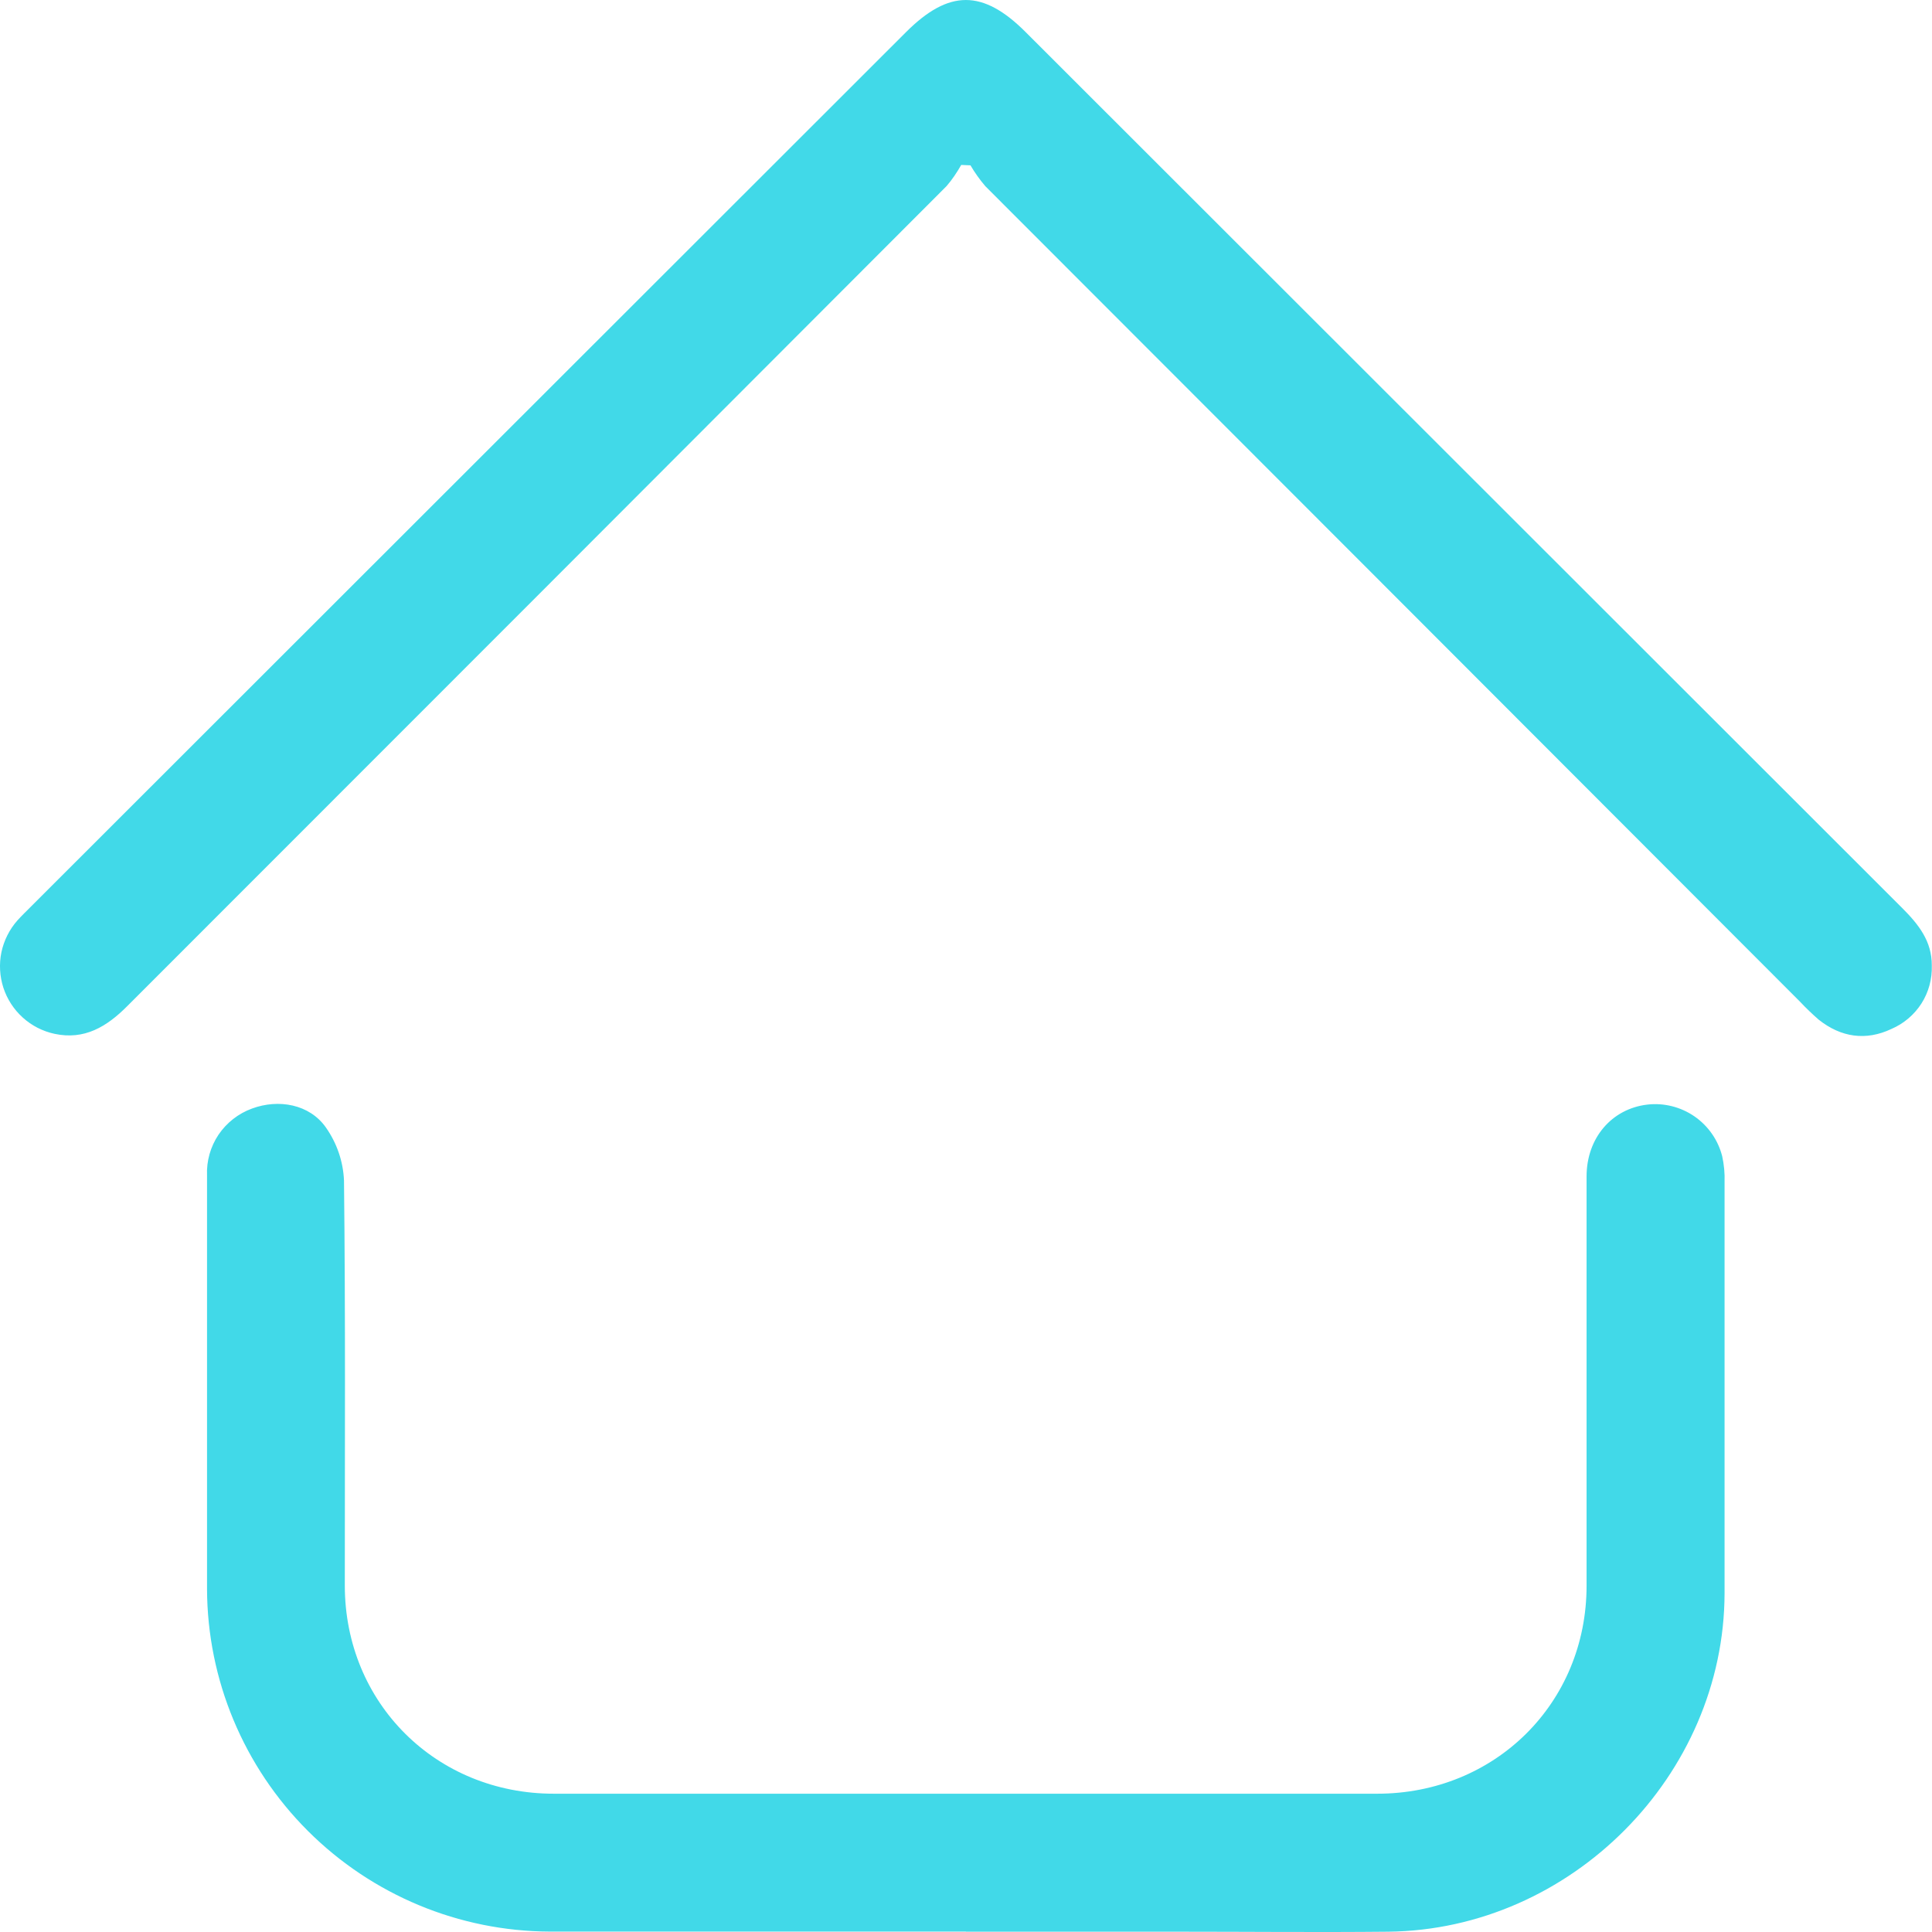
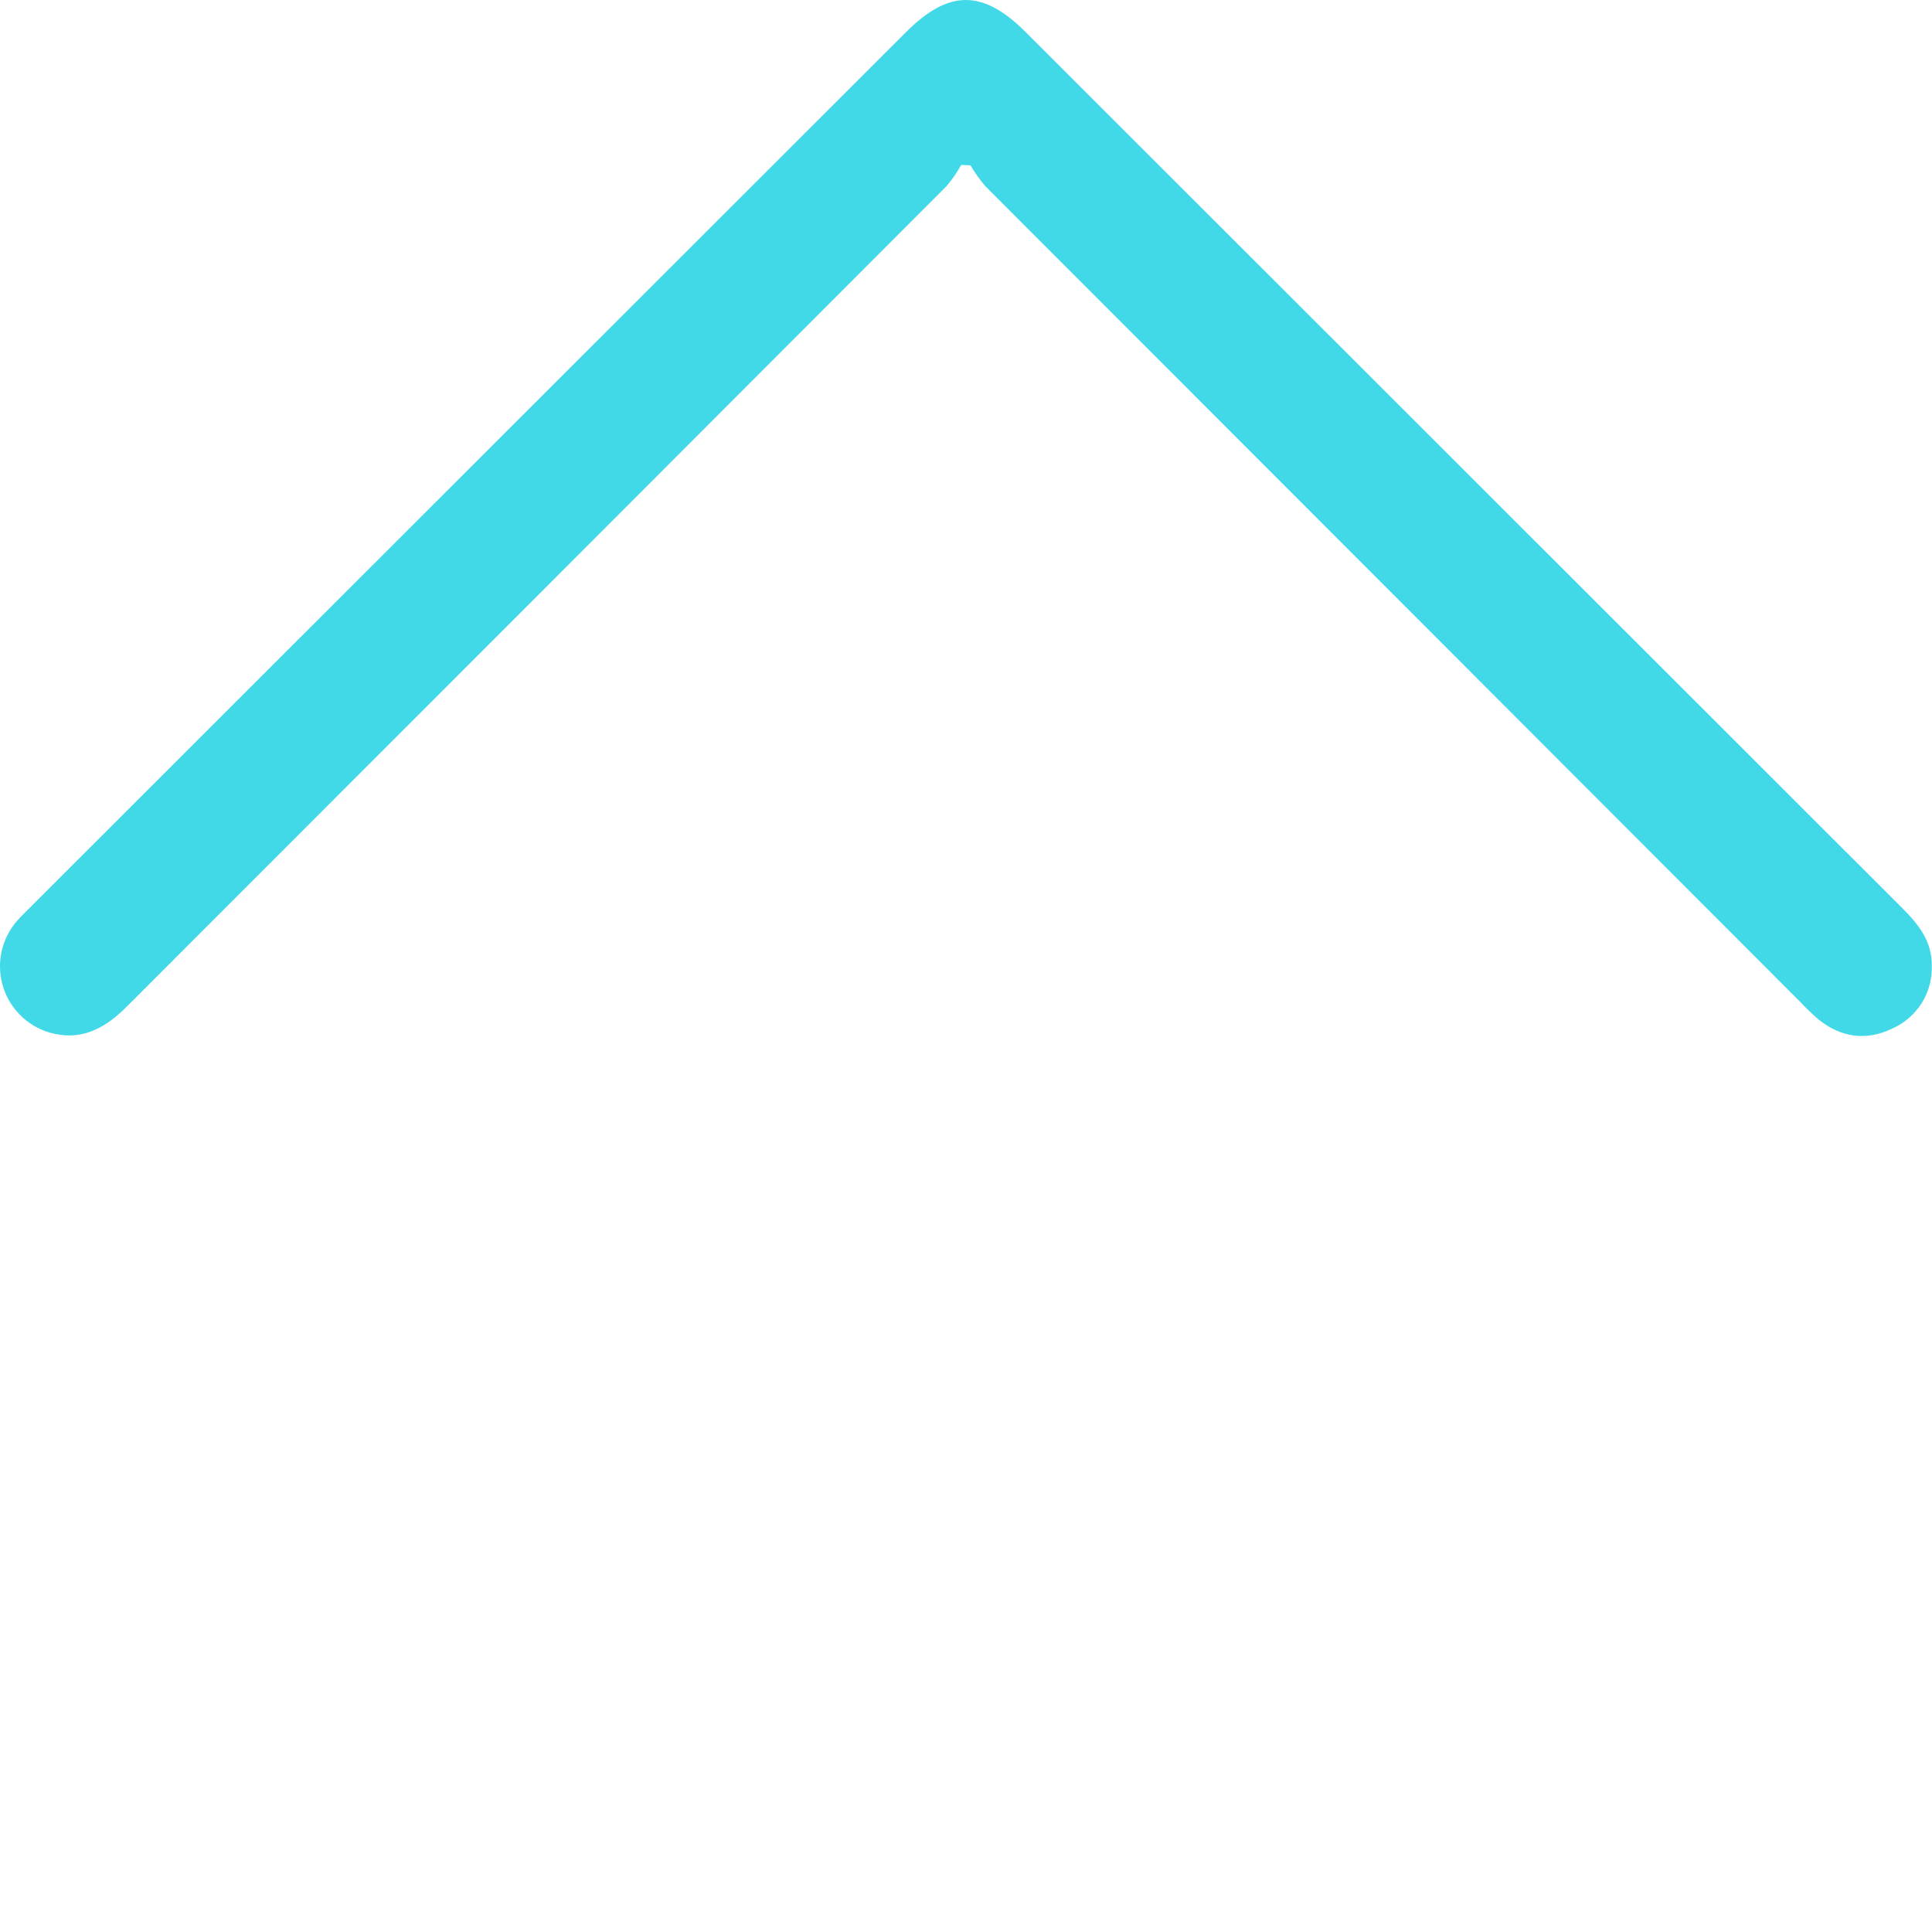
<svg xmlns="http://www.w3.org/2000/svg" width="19" height="19" viewBox="0 0 19 19" fill="none">
-   <path d="M9.499 18.996H5.408C4.515 18.993 3.66 18.637 3.028 18.006C2.396 17.375 2.039 16.52 2.036 15.627C2.036 14.271 2.036 12.915 2.036 11.56C2.03 11.417 2.07 11.277 2.149 11.159C2.229 11.041 2.344 10.951 2.478 10.902C2.74 10.805 3.044 10.859 3.205 11.088C3.313 11.242 3.375 11.422 3.383 11.61C3.398 12.937 3.391 14.264 3.391 15.592C3.391 16.749 4.29 17.641 5.448 17.64C8.147 17.64 10.845 17.64 13.544 17.64C14.703 17.64 15.603 16.75 15.603 15.594C15.603 14.252 15.603 12.91 15.603 11.569C15.603 11.191 15.851 10.904 16.2 10.863C16.364 10.844 16.529 10.886 16.664 10.979C16.8 11.073 16.897 11.213 16.937 11.372C16.955 11.455 16.963 11.539 16.96 11.624C16.96 12.972 16.96 14.321 16.96 15.669C16.956 17.46 15.449 18.977 13.653 18.997C12.961 19.004 12.268 18.997 11.576 18.997H9.499V18.996Z" fill="#41D9E8" />
  <path d="M9.453 1.622C9.411 1.696 9.364 1.766 9.309 1.83C6.624 4.52 3.938 7.208 1.251 9.895C1.049 10.098 0.829 10.23 0.536 10.167C0.42 10.142 0.312 10.087 0.224 10.007C0.136 9.928 0.07 9.826 0.033 9.713C-0.003 9.601 -0.01 9.48 0.014 9.364C0.039 9.248 0.093 9.14 0.172 9.051C0.214 9.004 0.261 8.96 0.305 8.915L8.909 0.317C9.331 -0.105 9.666 -0.106 10.088 0.317C12.961 3.187 15.834 6.058 18.707 8.93C18.867 9.09 19 9.256 18.998 9.496C19.002 9.628 18.967 9.758 18.896 9.869C18.825 9.98 18.722 10.067 18.601 10.119C18.35 10.238 18.105 10.202 17.886 10.028C17.822 9.972 17.761 9.914 17.703 9.852C15.033 7.178 12.362 4.505 9.691 1.832C9.636 1.768 9.587 1.699 9.544 1.626L9.453 1.622Z" fill="#41D9E8" />
</svg>